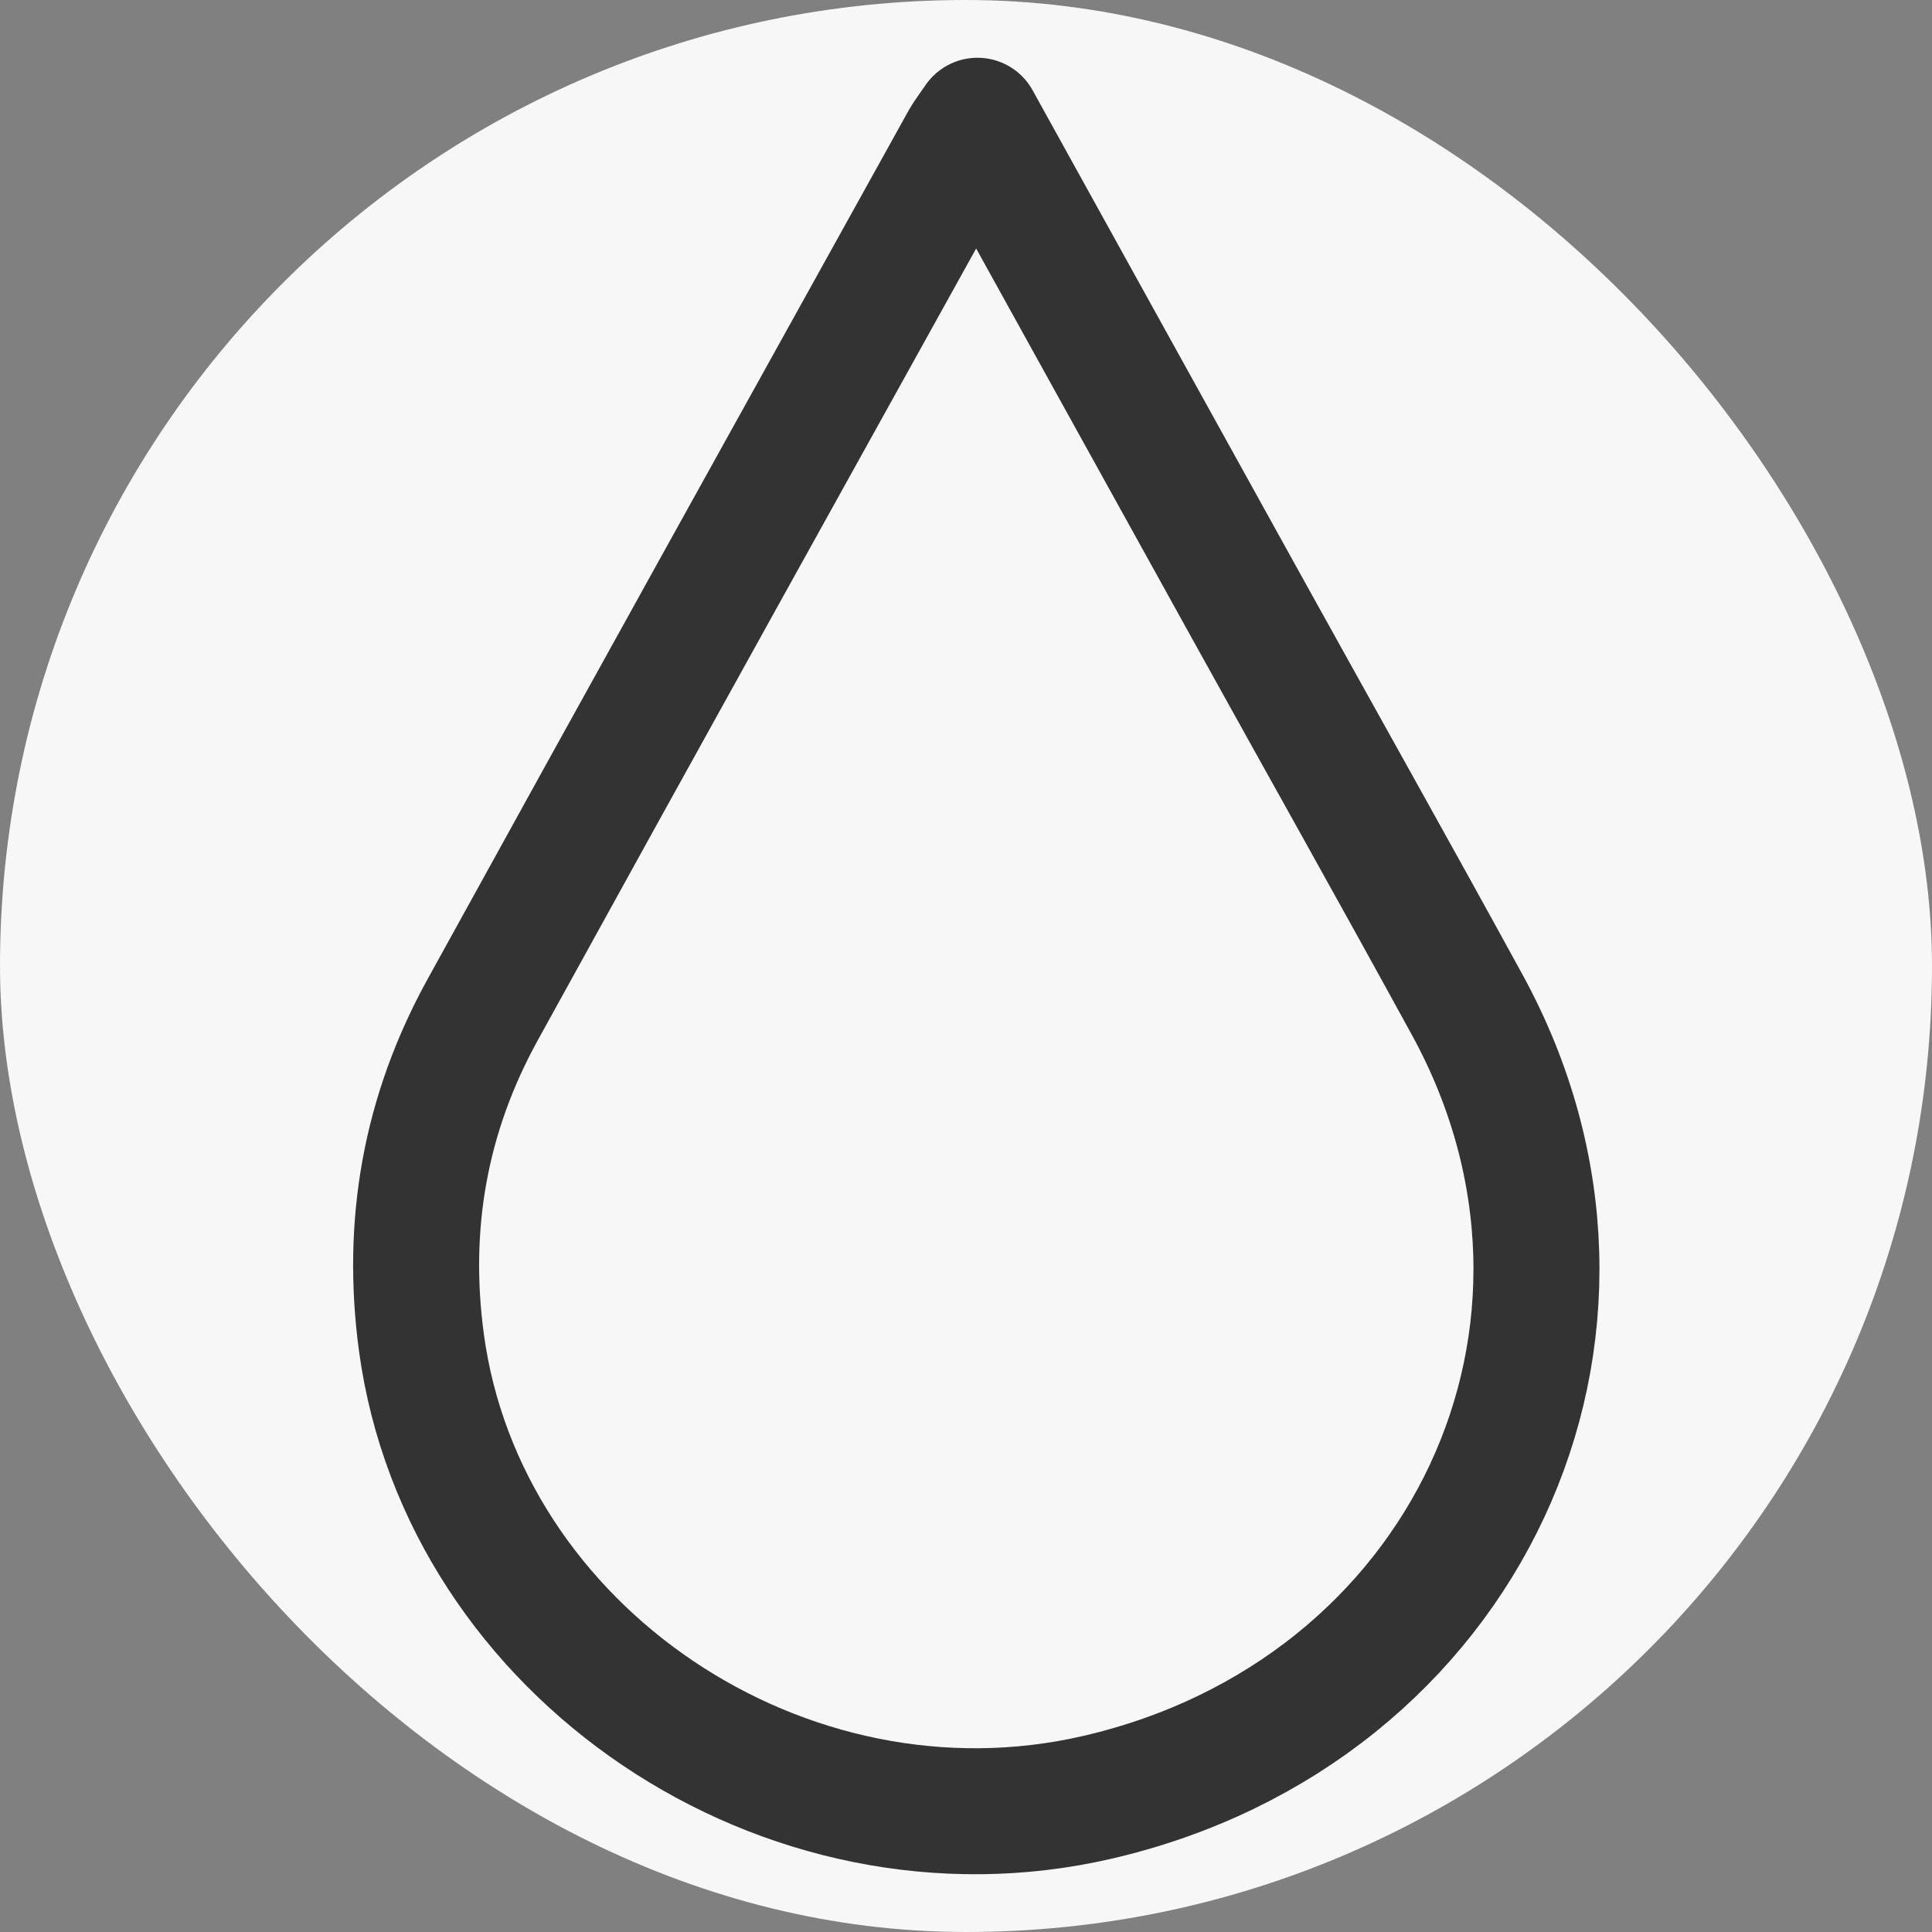
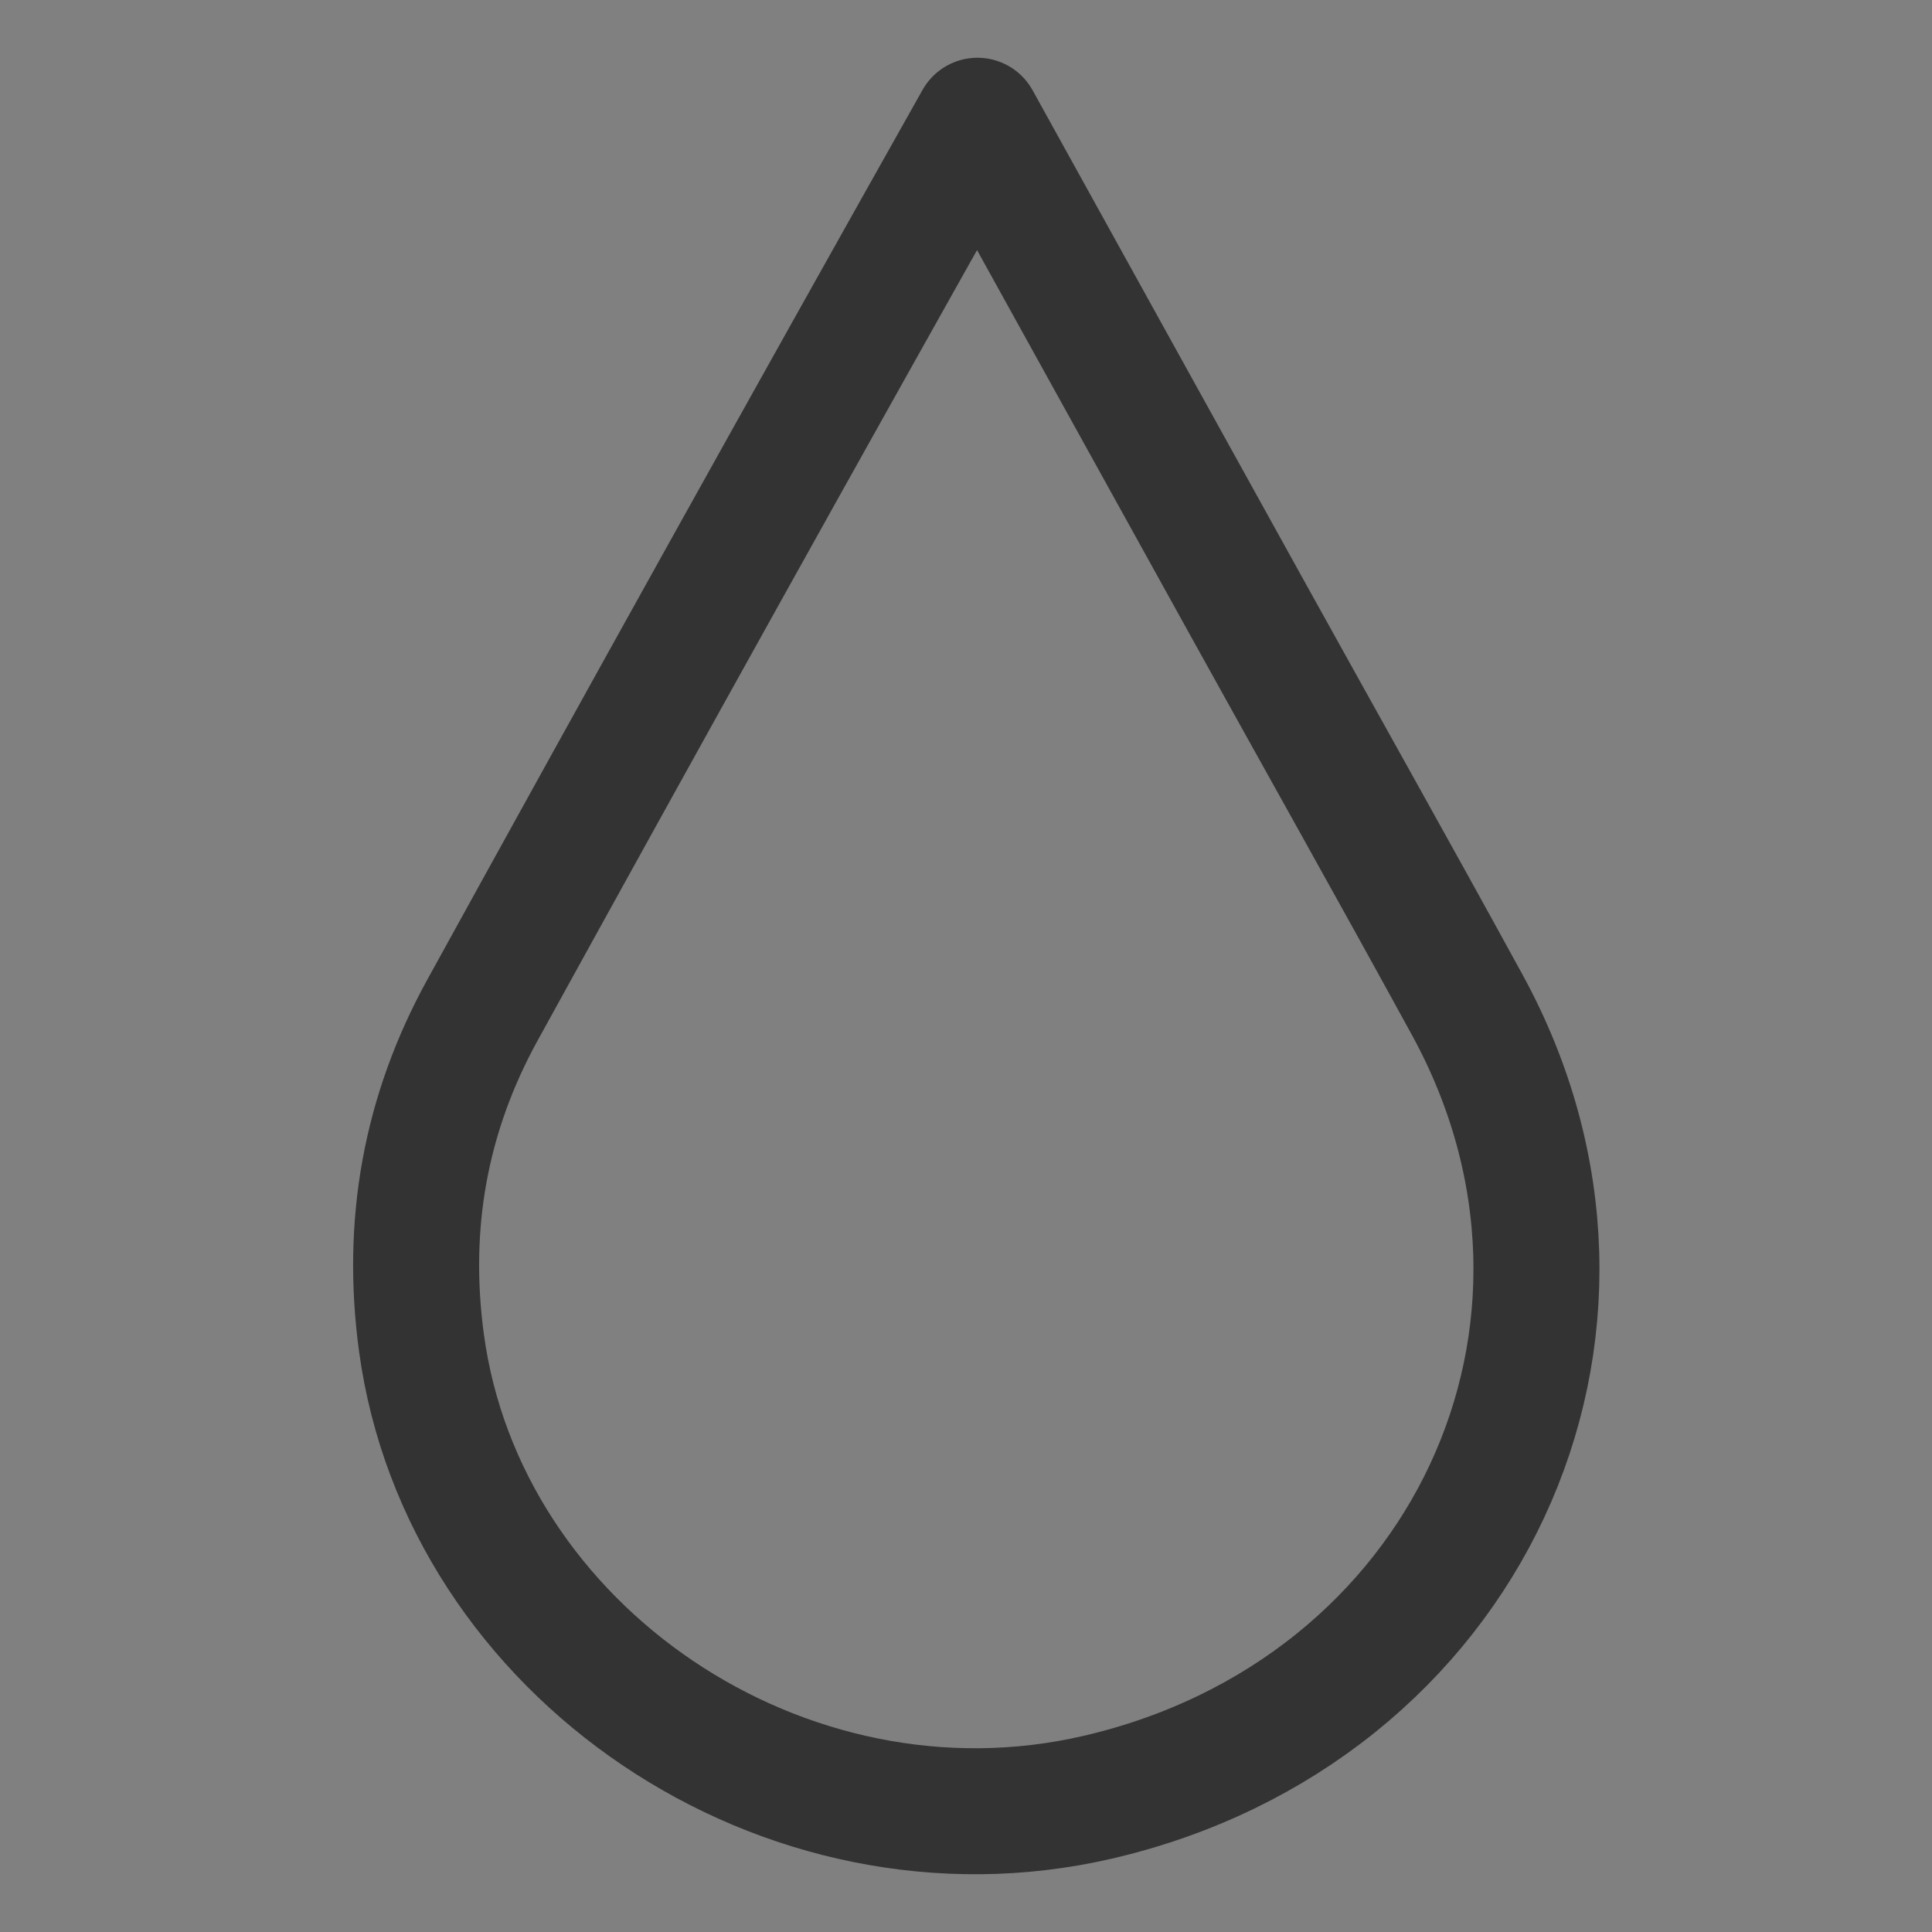
<svg xmlns="http://www.w3.org/2000/svg" width="46" height="46" viewBox="0 0 46 46" fill="none">
  <rect x="0" y="0" width="46" height="46" fill="#808080" stroke="none" />
-   <rect width="46" height="46" rx="23" fill="#F7F7F7" />
-   <path d="M23.273 2.875C23.102 3.126 23.017 3.233 22.949 3.352C19.124 10.249 15.291 17.143 11.487 24.05C10.126 26.523 9.656 29.154 10.033 31.96C11.029 39.337 18.686 44.515 26.129 42.793C34.905 40.763 39.163 31.652 34.935 23.926C33.202 20.759 31.431 17.611 29.682 14.454C27.57 10.643 25.461 6.828 23.273 2.875Z" stroke="#333333" stroke-width="3" stroke-miterlimit="10" stroke-linecap="round" stroke-linejoin="round" />
+   <path d="M23.273 2.875C19.124 10.249 15.291 17.143 11.487 24.05C10.126 26.523 9.656 29.154 10.033 31.96C11.029 39.337 18.686 44.515 26.129 42.793C34.905 40.763 39.163 31.652 34.935 23.926C33.202 20.759 31.431 17.611 29.682 14.454C27.57 10.643 25.461 6.828 23.273 2.875Z" stroke="#333333" stroke-width="3" stroke-miterlimit="10" stroke-linecap="round" stroke-linejoin="round" />
</svg>